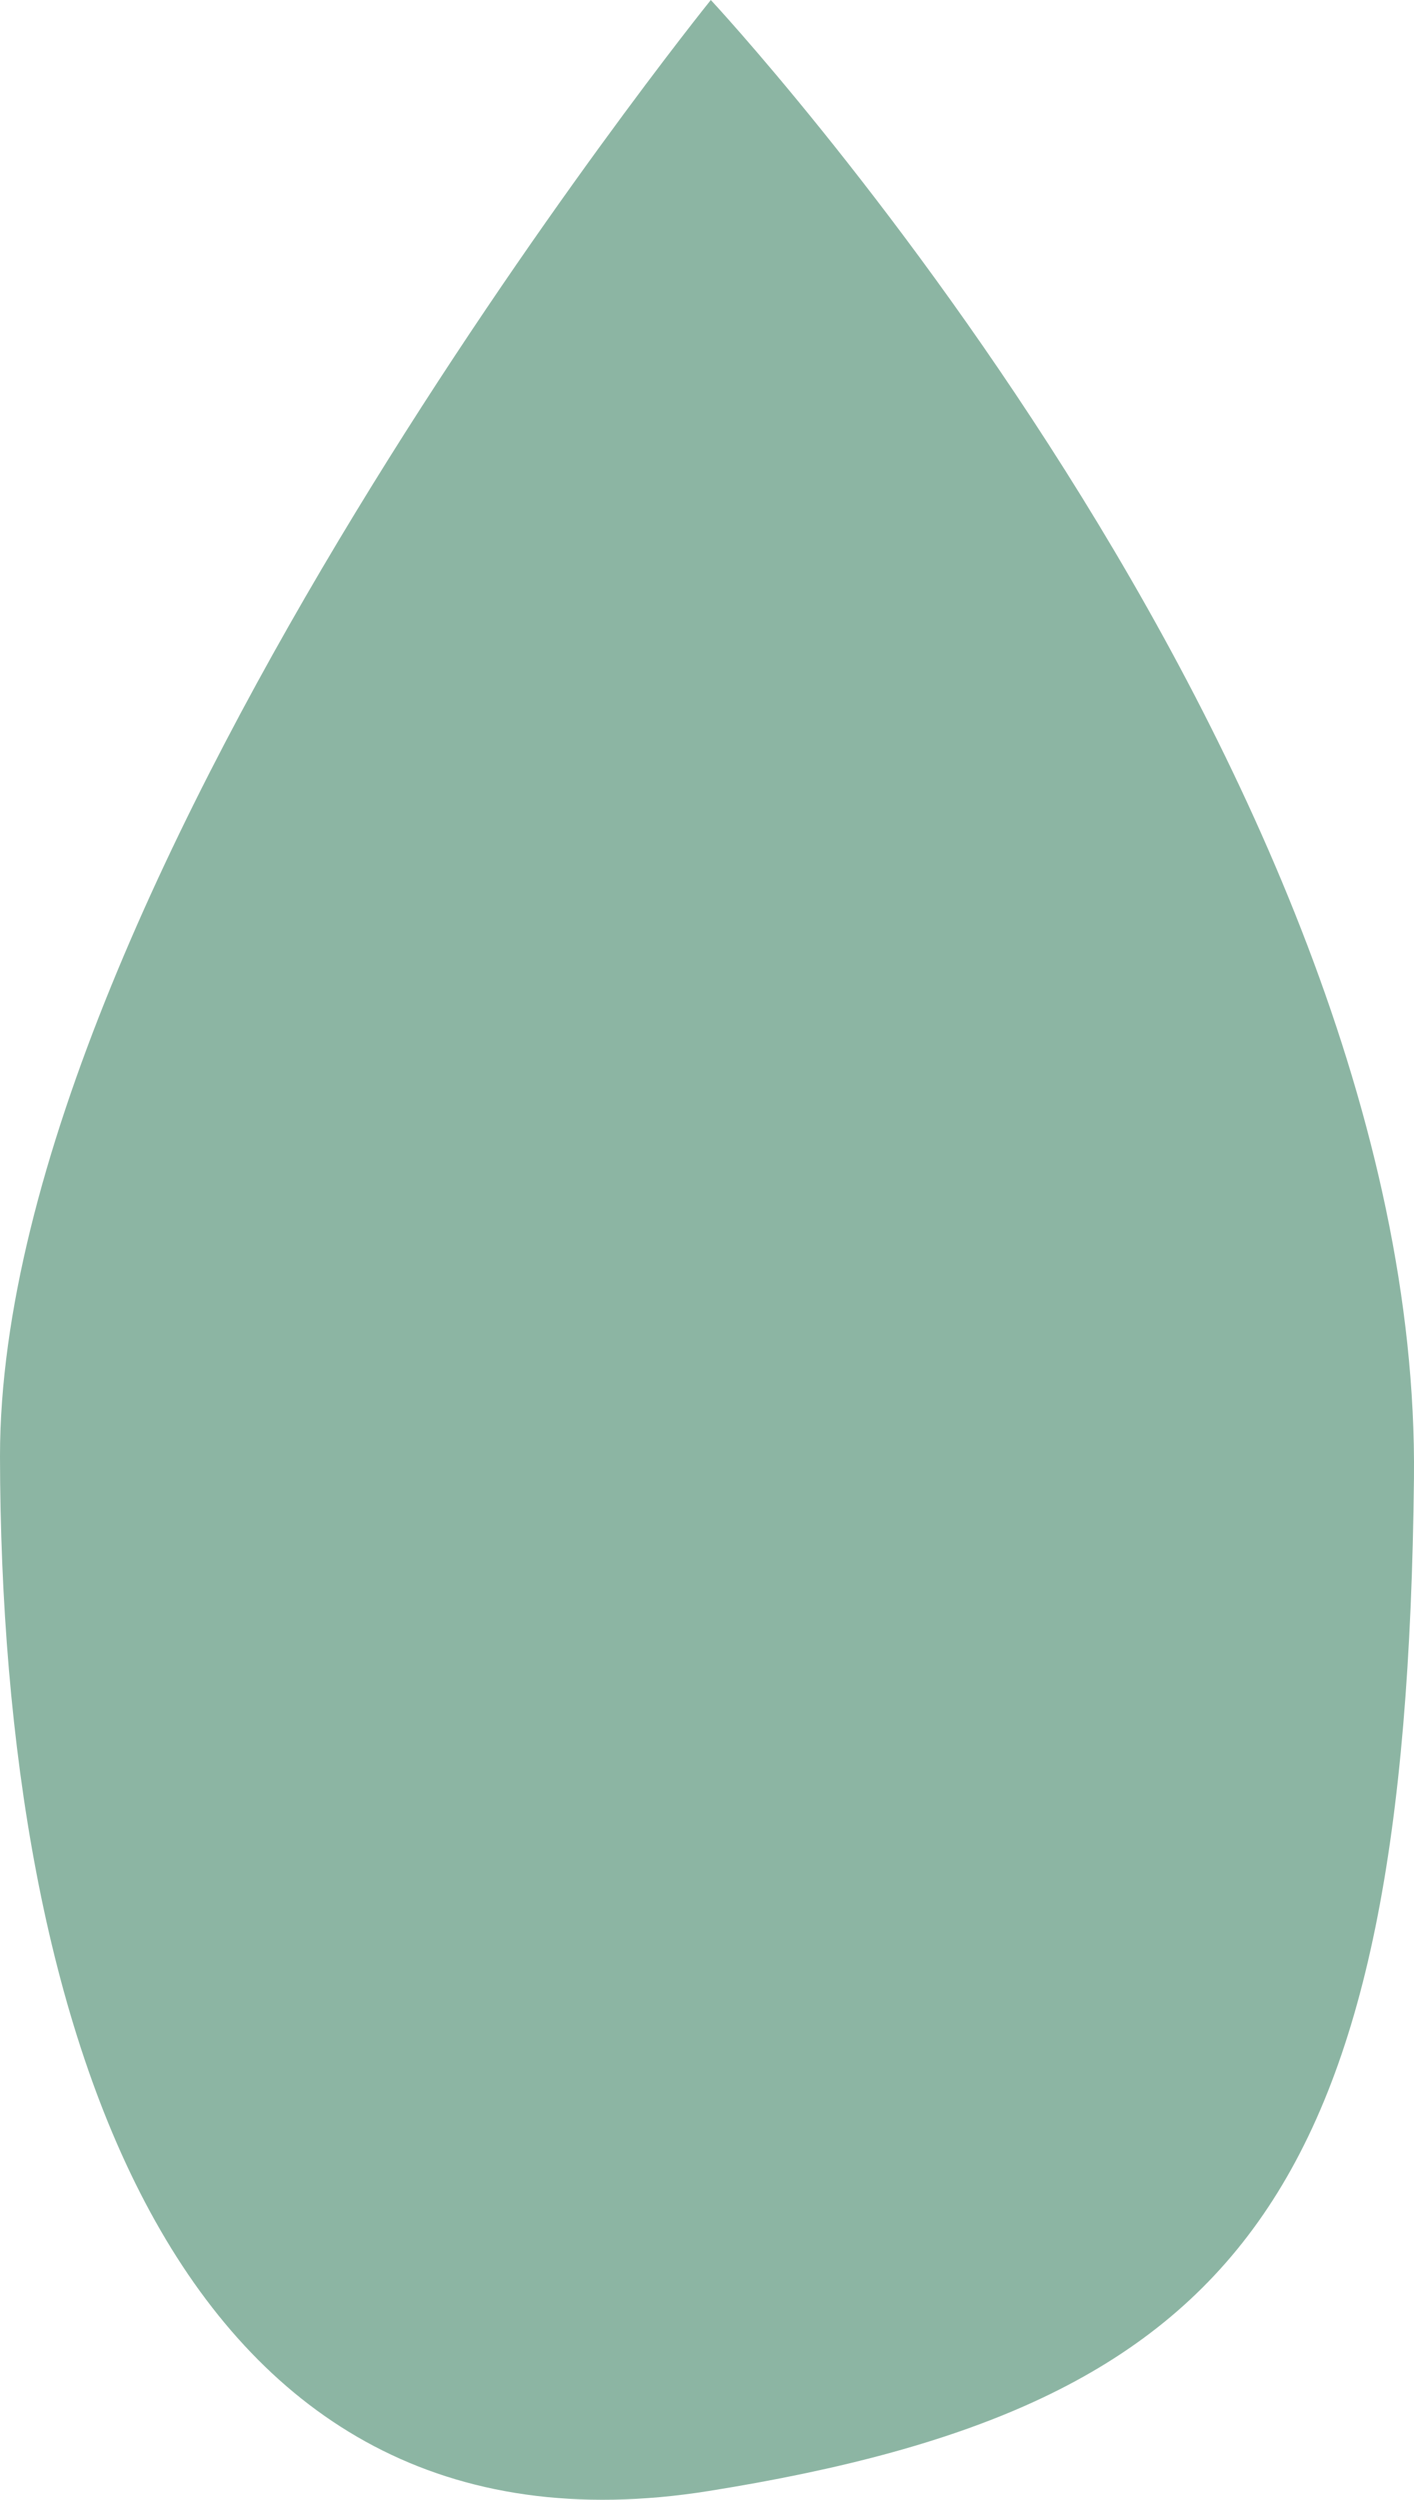
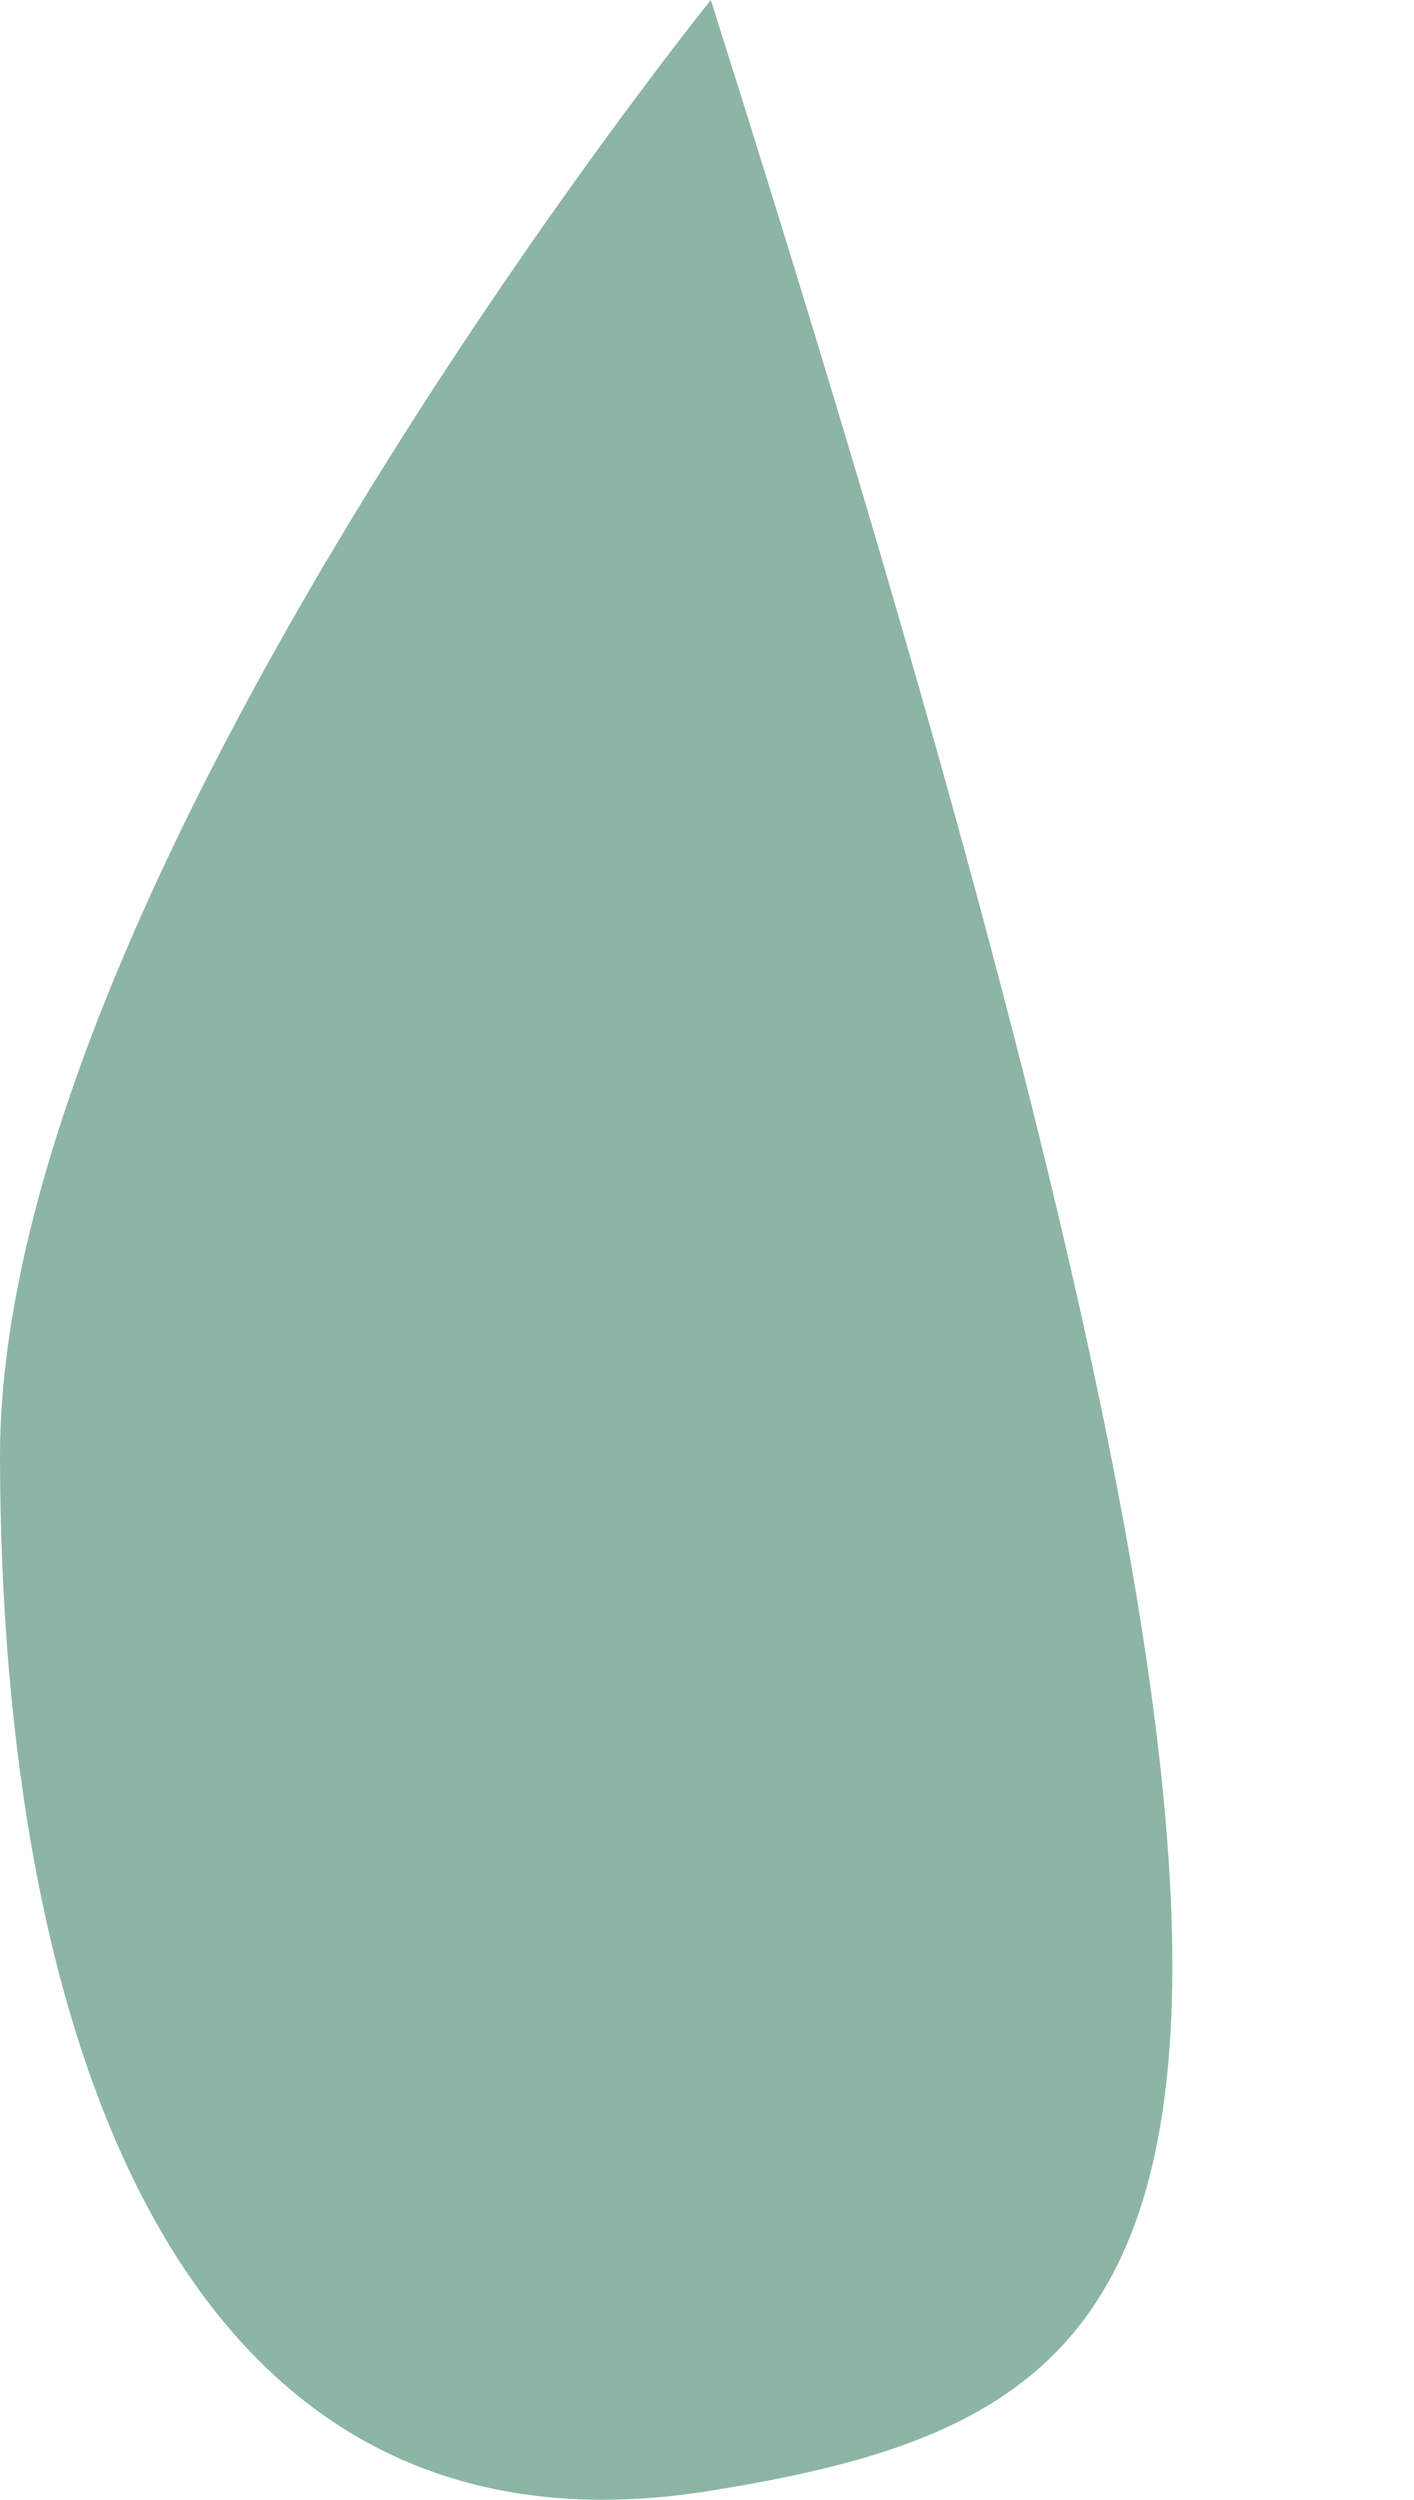
<svg xmlns="http://www.w3.org/2000/svg" width="30" height="53" viewBox="0 0 30 53" fill="none">
-   <path d="M15.081 0C15.081 0 30.163 16.157 29.999 31.348C29.834 46.557 26.333 51.007 15.045 52.812C3.757 54.618 0.018 43.074 -1.90735e-06 30.874C-1.90735e-06 18.692 15.081 0 15.081 0Z" fill="#8CB5A3" />
+   <path d="M15.081 0C29.834 46.557 26.333 51.007 15.045 52.812C3.757 54.618 0.018 43.074 -1.90735e-06 30.874C-1.90735e-06 18.692 15.081 0 15.081 0Z" fill="#8CB5A3" />
</svg>